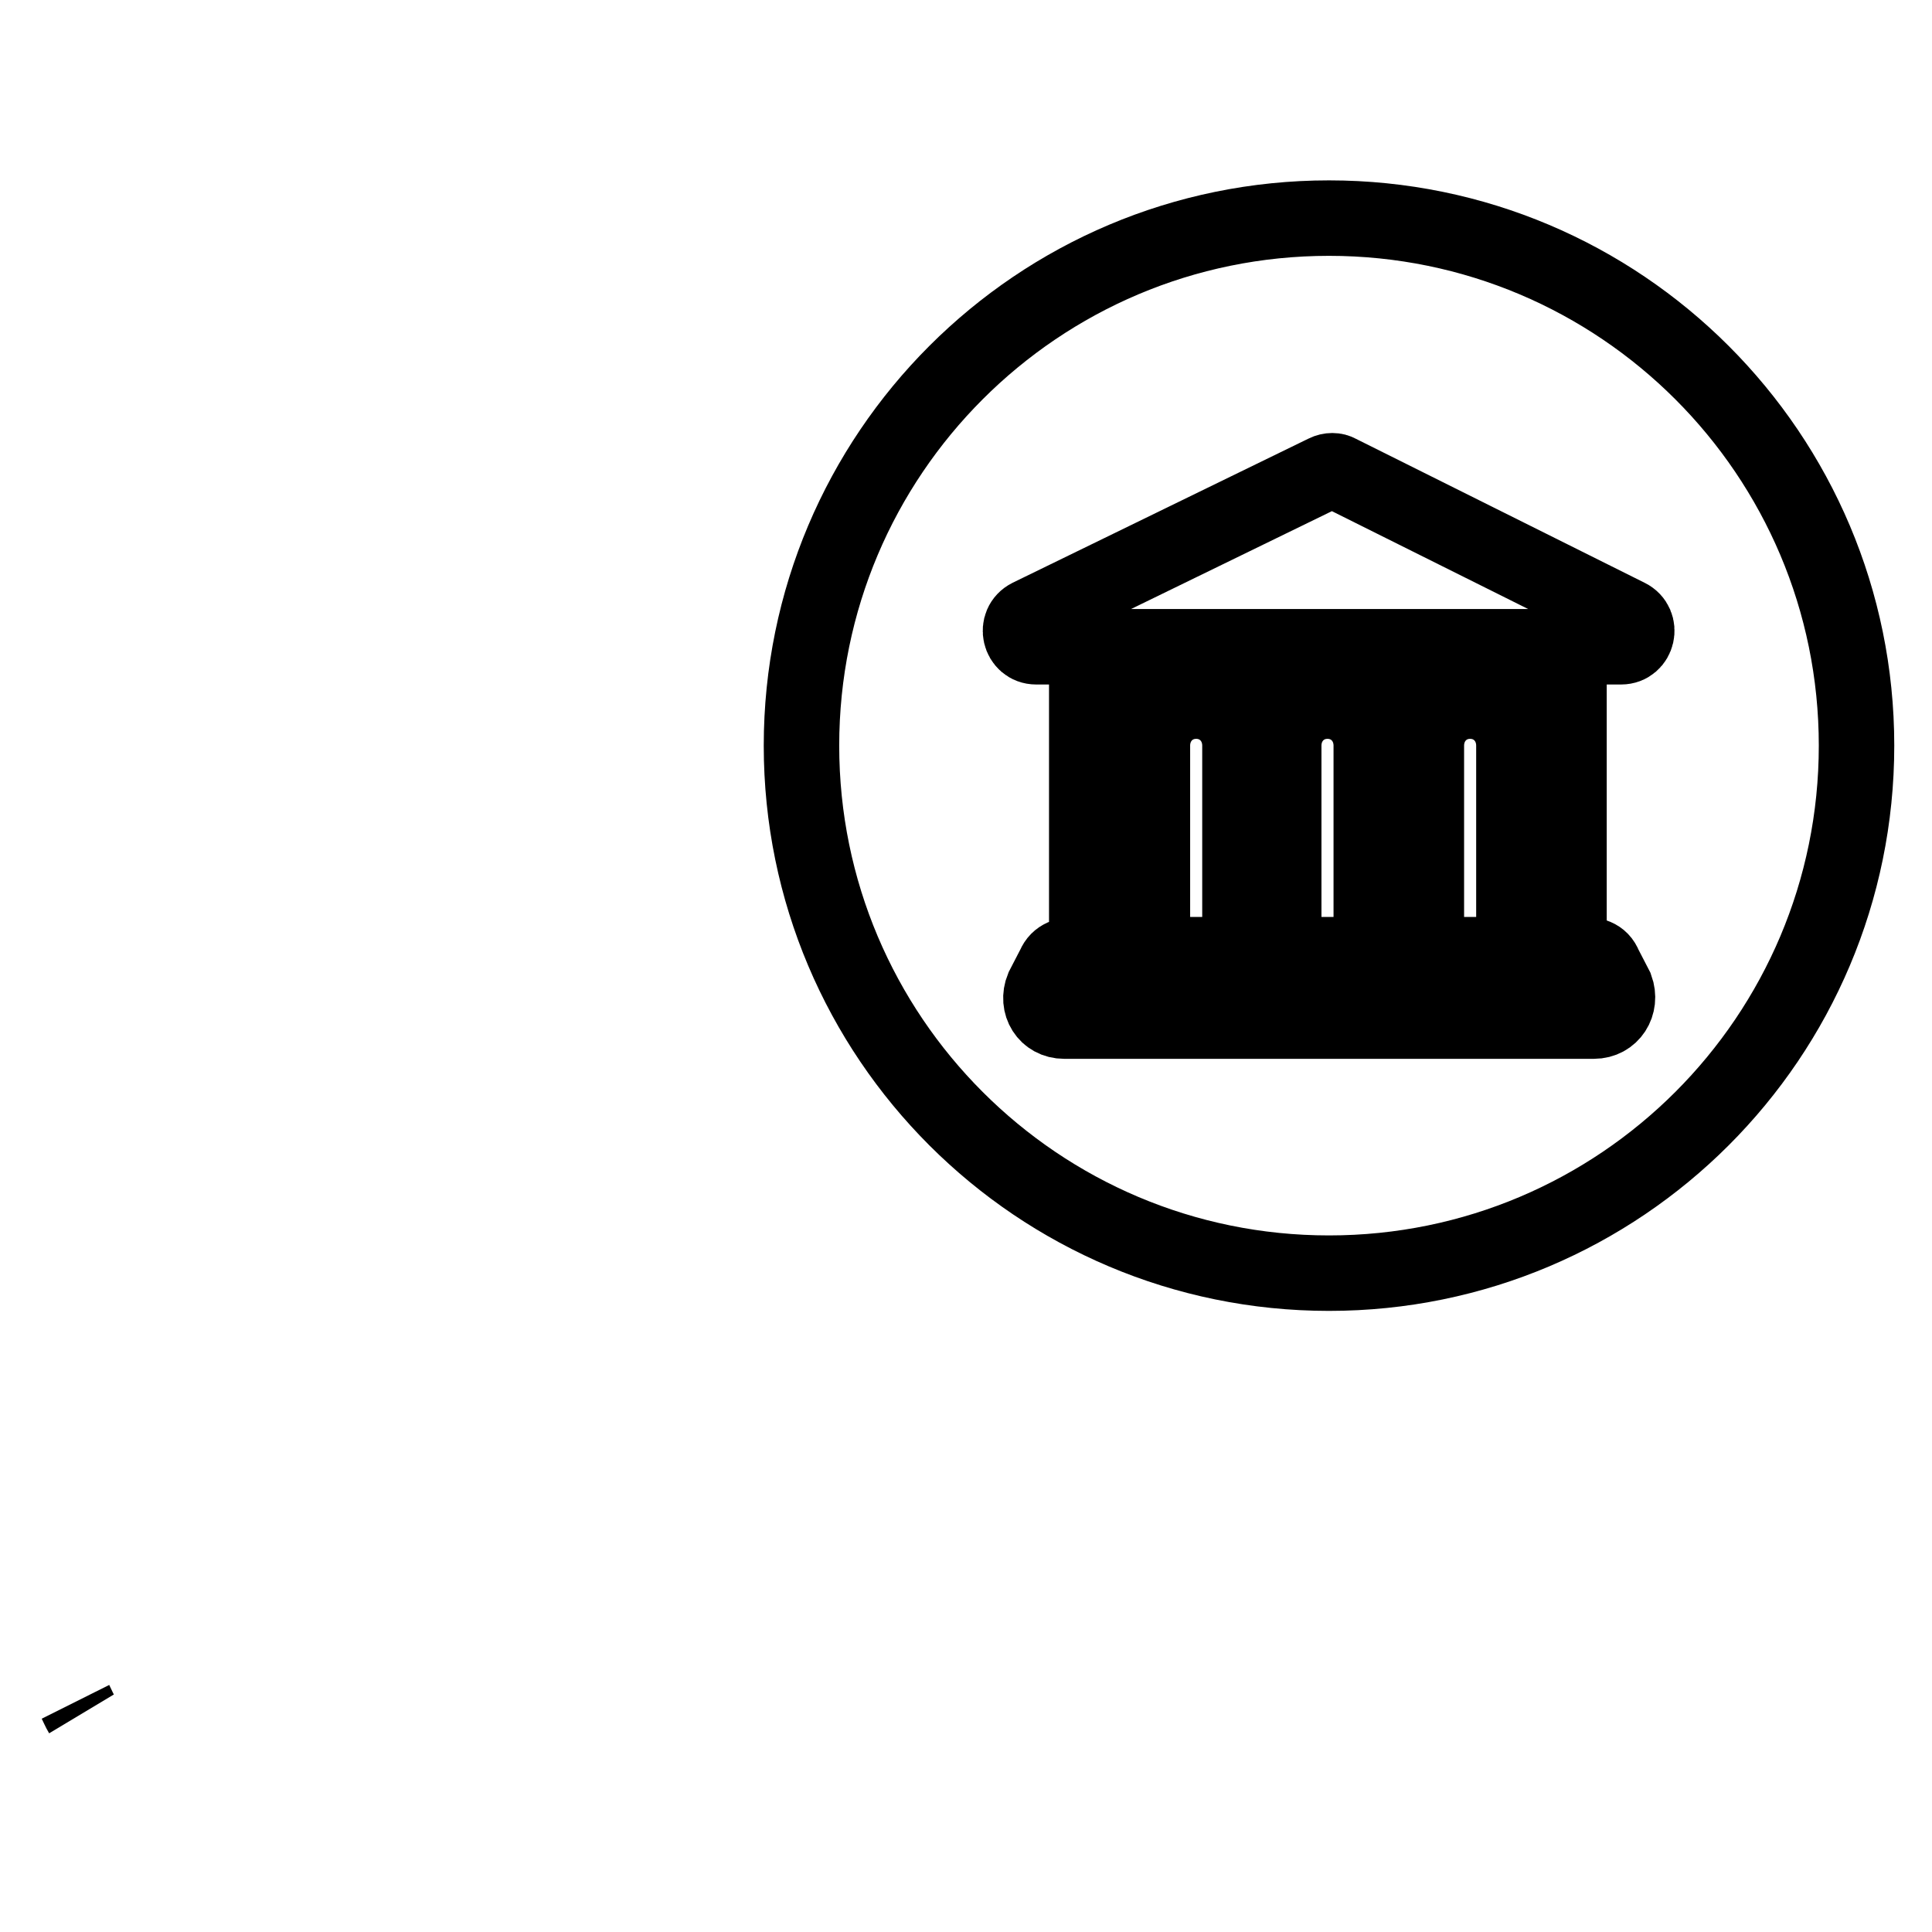
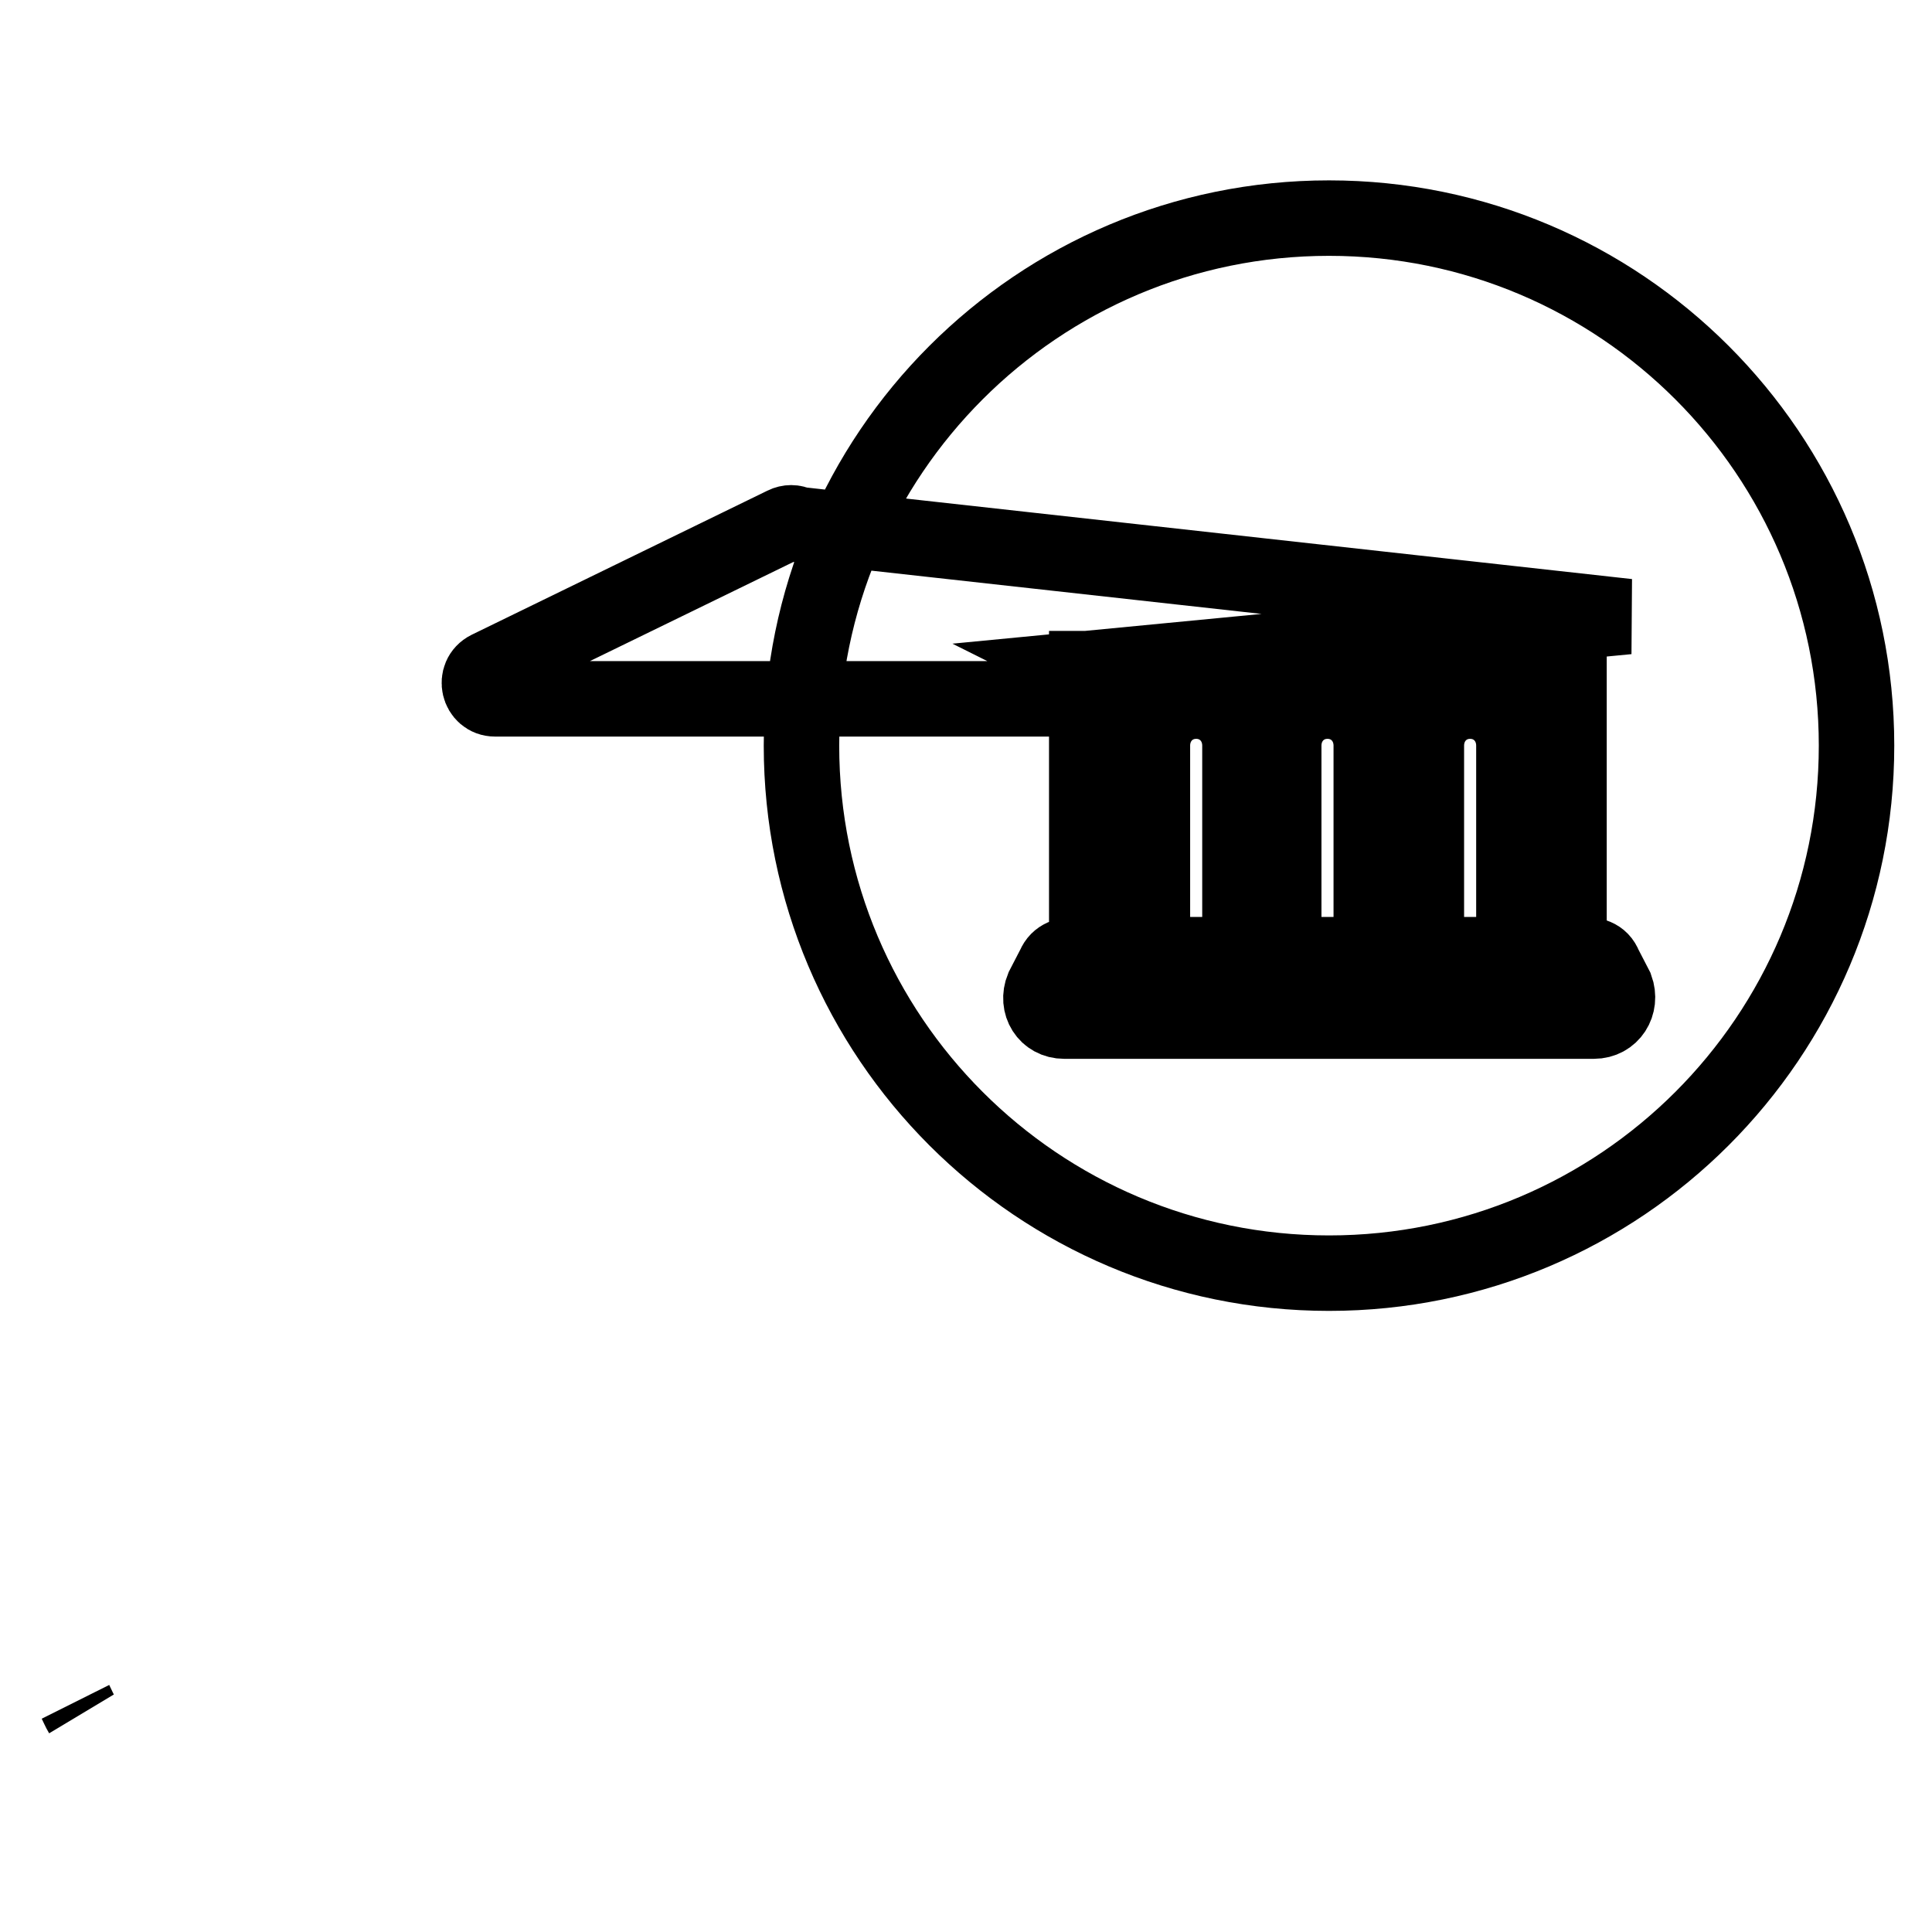
<svg xmlns="http://www.w3.org/2000/svg" version="1.1" x="0px" y="0px" viewBox="0 0 256 256" enable-background="new 0 0 256 256" xml:space="preserve">
  <g>
-     <path stroke-width="10" fill-opacity="0" stroke="#000000" d="M10.8,227.1c-0.3-0.5-0.5-1-0.8-1.6 M106.2,98.8c0,38.6,31.3,69.9,69.9,69.9c38.6,0,69.9-31.3,69.9-69.9 s-31.3-69.9-69.9-69.9C137.5,28.9,106.2,60.2,106.2,98.8z M211.2,135.3H141c-2.3,0-3.7-2.2-2.8-4.4l1.5-2.9 c0.5-1.2,1.6-1.5,2.9-1.5h67.1c1.3,0,2.4,0.2,2.9,1.5l1.5,2.9C214.9,133.1,213.5,135.3,211.2,135.3L211.2,135.3z M144,88.6v35h8.7 V98.8c0-3.3,2.5-5.9,5.8-5.9c3.3,0,5.8,2.6,5.8,5.9v24.8h5.8V98.8c0-3.3,2.5-5.9,5.8-5.9c3.3,0,5.8,2.6,5.8,5.9v24.8h7.3V98.8 c0-3.3,2.5-5.9,5.8-5.9c3.3,0,5.8,2.6,5.8,5.9v24.8h7.3v-35H144L144,88.6z M215.7,81.7c2,1,1.3,4-0.9,4h-38.7h-38.8 c-2.2,0-2.9-3-0.9-4l39.2-19.1c0.6-0.3,1.3-0.3,1.8,0L215.7,81.7L215.7,81.7z" />
+     <path stroke-width="10" fill-opacity="0" stroke="#000000" d="M10.8,227.1c-0.3-0.5-0.5-1-0.8-1.6 M106.2,98.8c0,38.6,31.3,69.9,69.9,69.9c38.6,0,69.9-31.3,69.9-69.9 s-31.3-69.9-69.9-69.9C137.5,28.9,106.2,60.2,106.2,98.8z M211.2,135.3H141c-2.3,0-3.7-2.2-2.8-4.4l1.5-2.9 c0.5-1.2,1.6-1.5,2.9-1.5h67.1c1.3,0,2.4,0.2,2.9,1.5l1.5,2.9C214.9,133.1,213.5,135.3,211.2,135.3L211.2,135.3z M144,88.6v35h8.7 V98.8c0-3.3,2.5-5.9,5.8-5.9c3.3,0,5.8,2.6,5.8,5.9v24.8h5.8V98.8c0-3.3,2.5-5.9,5.8-5.9c3.3,0,5.8,2.6,5.8,5.9v24.8h7.3V98.8 c0-3.3,2.5-5.9,5.8-5.9c3.3,0,5.8,2.6,5.8,5.9v24.8h7.3v-35H144L144,88.6z c2,1,1.3,4-0.9,4h-38.7h-38.8 c-2.2,0-2.9-3-0.9-4l39.2-19.1c0.6-0.3,1.3-0.3,1.8,0L215.7,81.7L215.7,81.7z" />
  </g>
</svg>